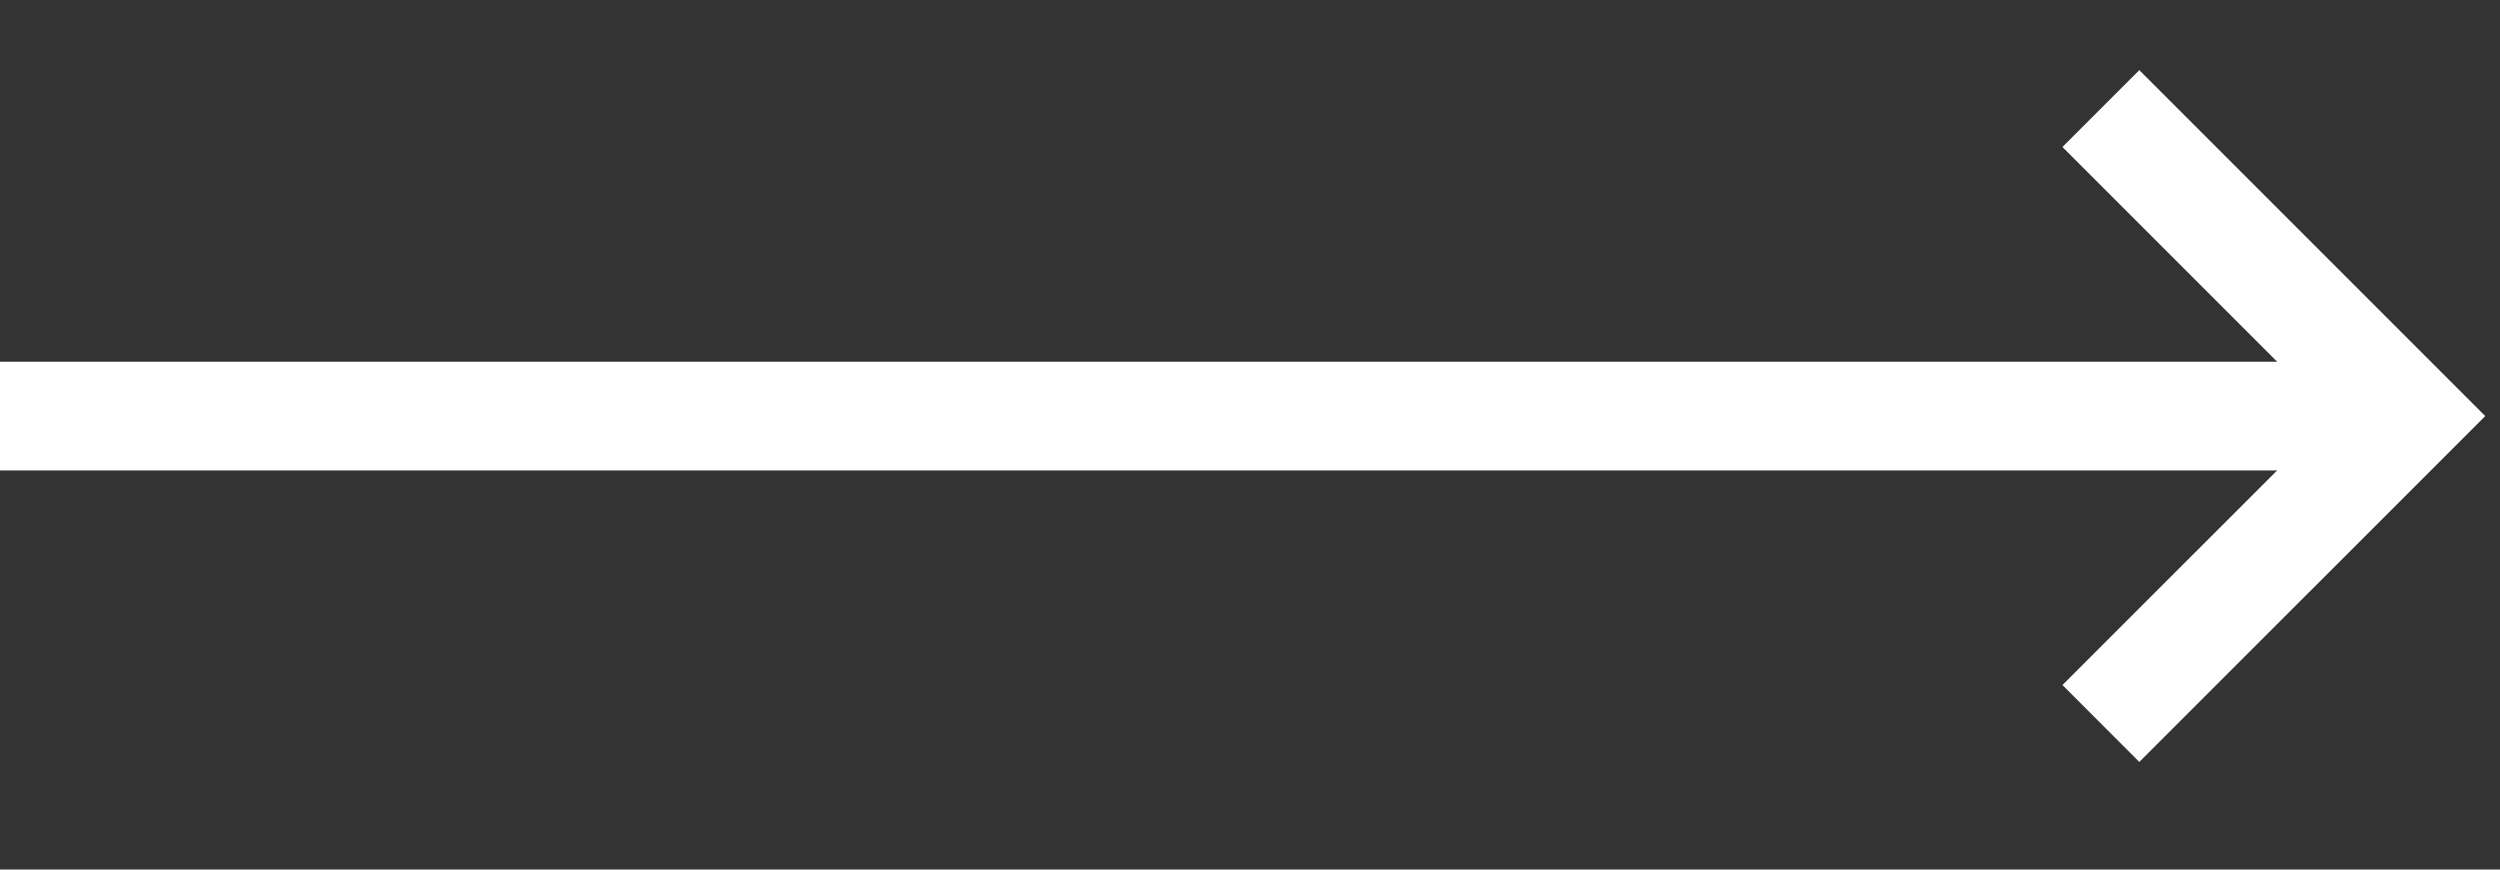
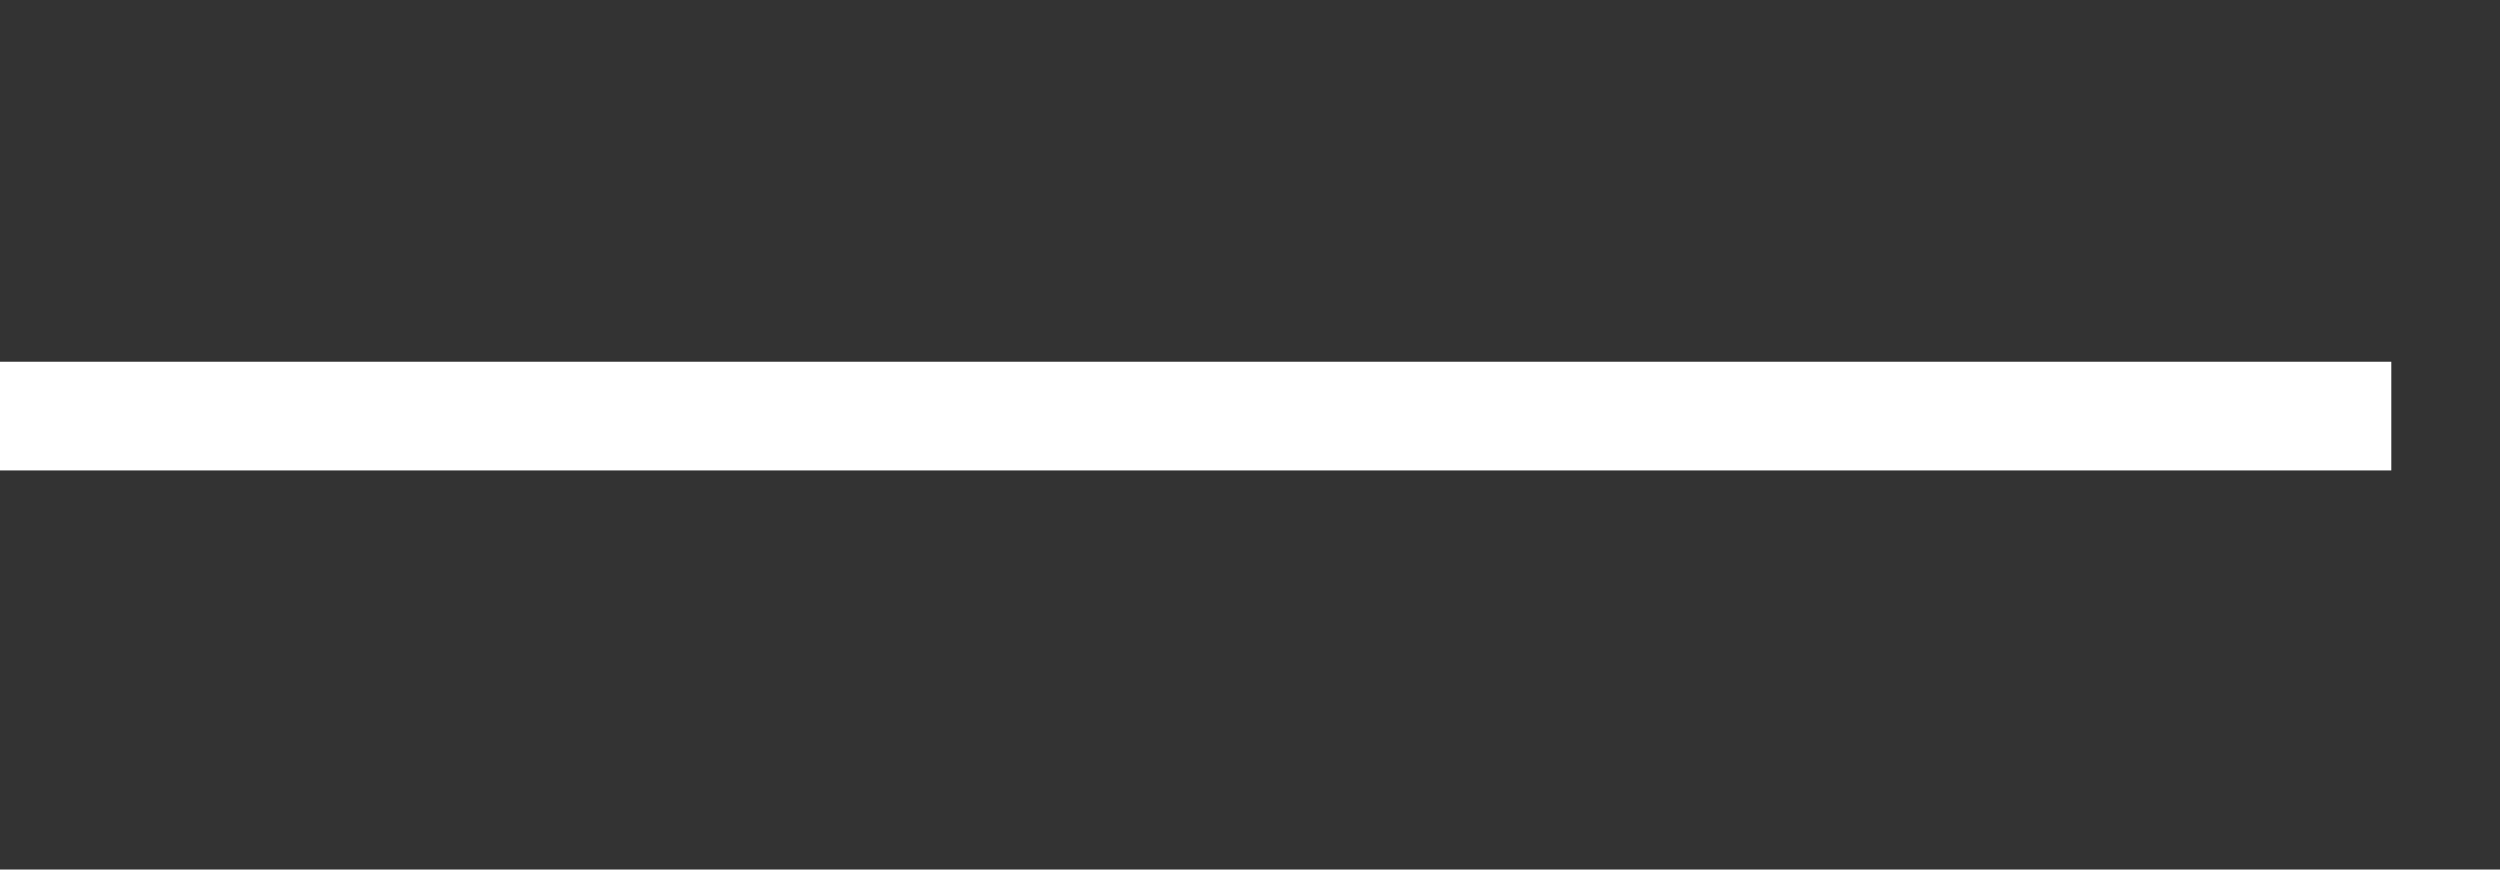
<svg xmlns="http://www.w3.org/2000/svg" width="23" height="8" viewBox="0 0 23 8" fill="none">
  <rect x="0" y="0" width="23" height="8" fill="#333333" stroke="none" />
  <path d="M0 3.828H22" stroke="white" />
-   <path d="M19.328 6.656L22.157 3.828L19.328 0.999" stroke="white" />
</svg>